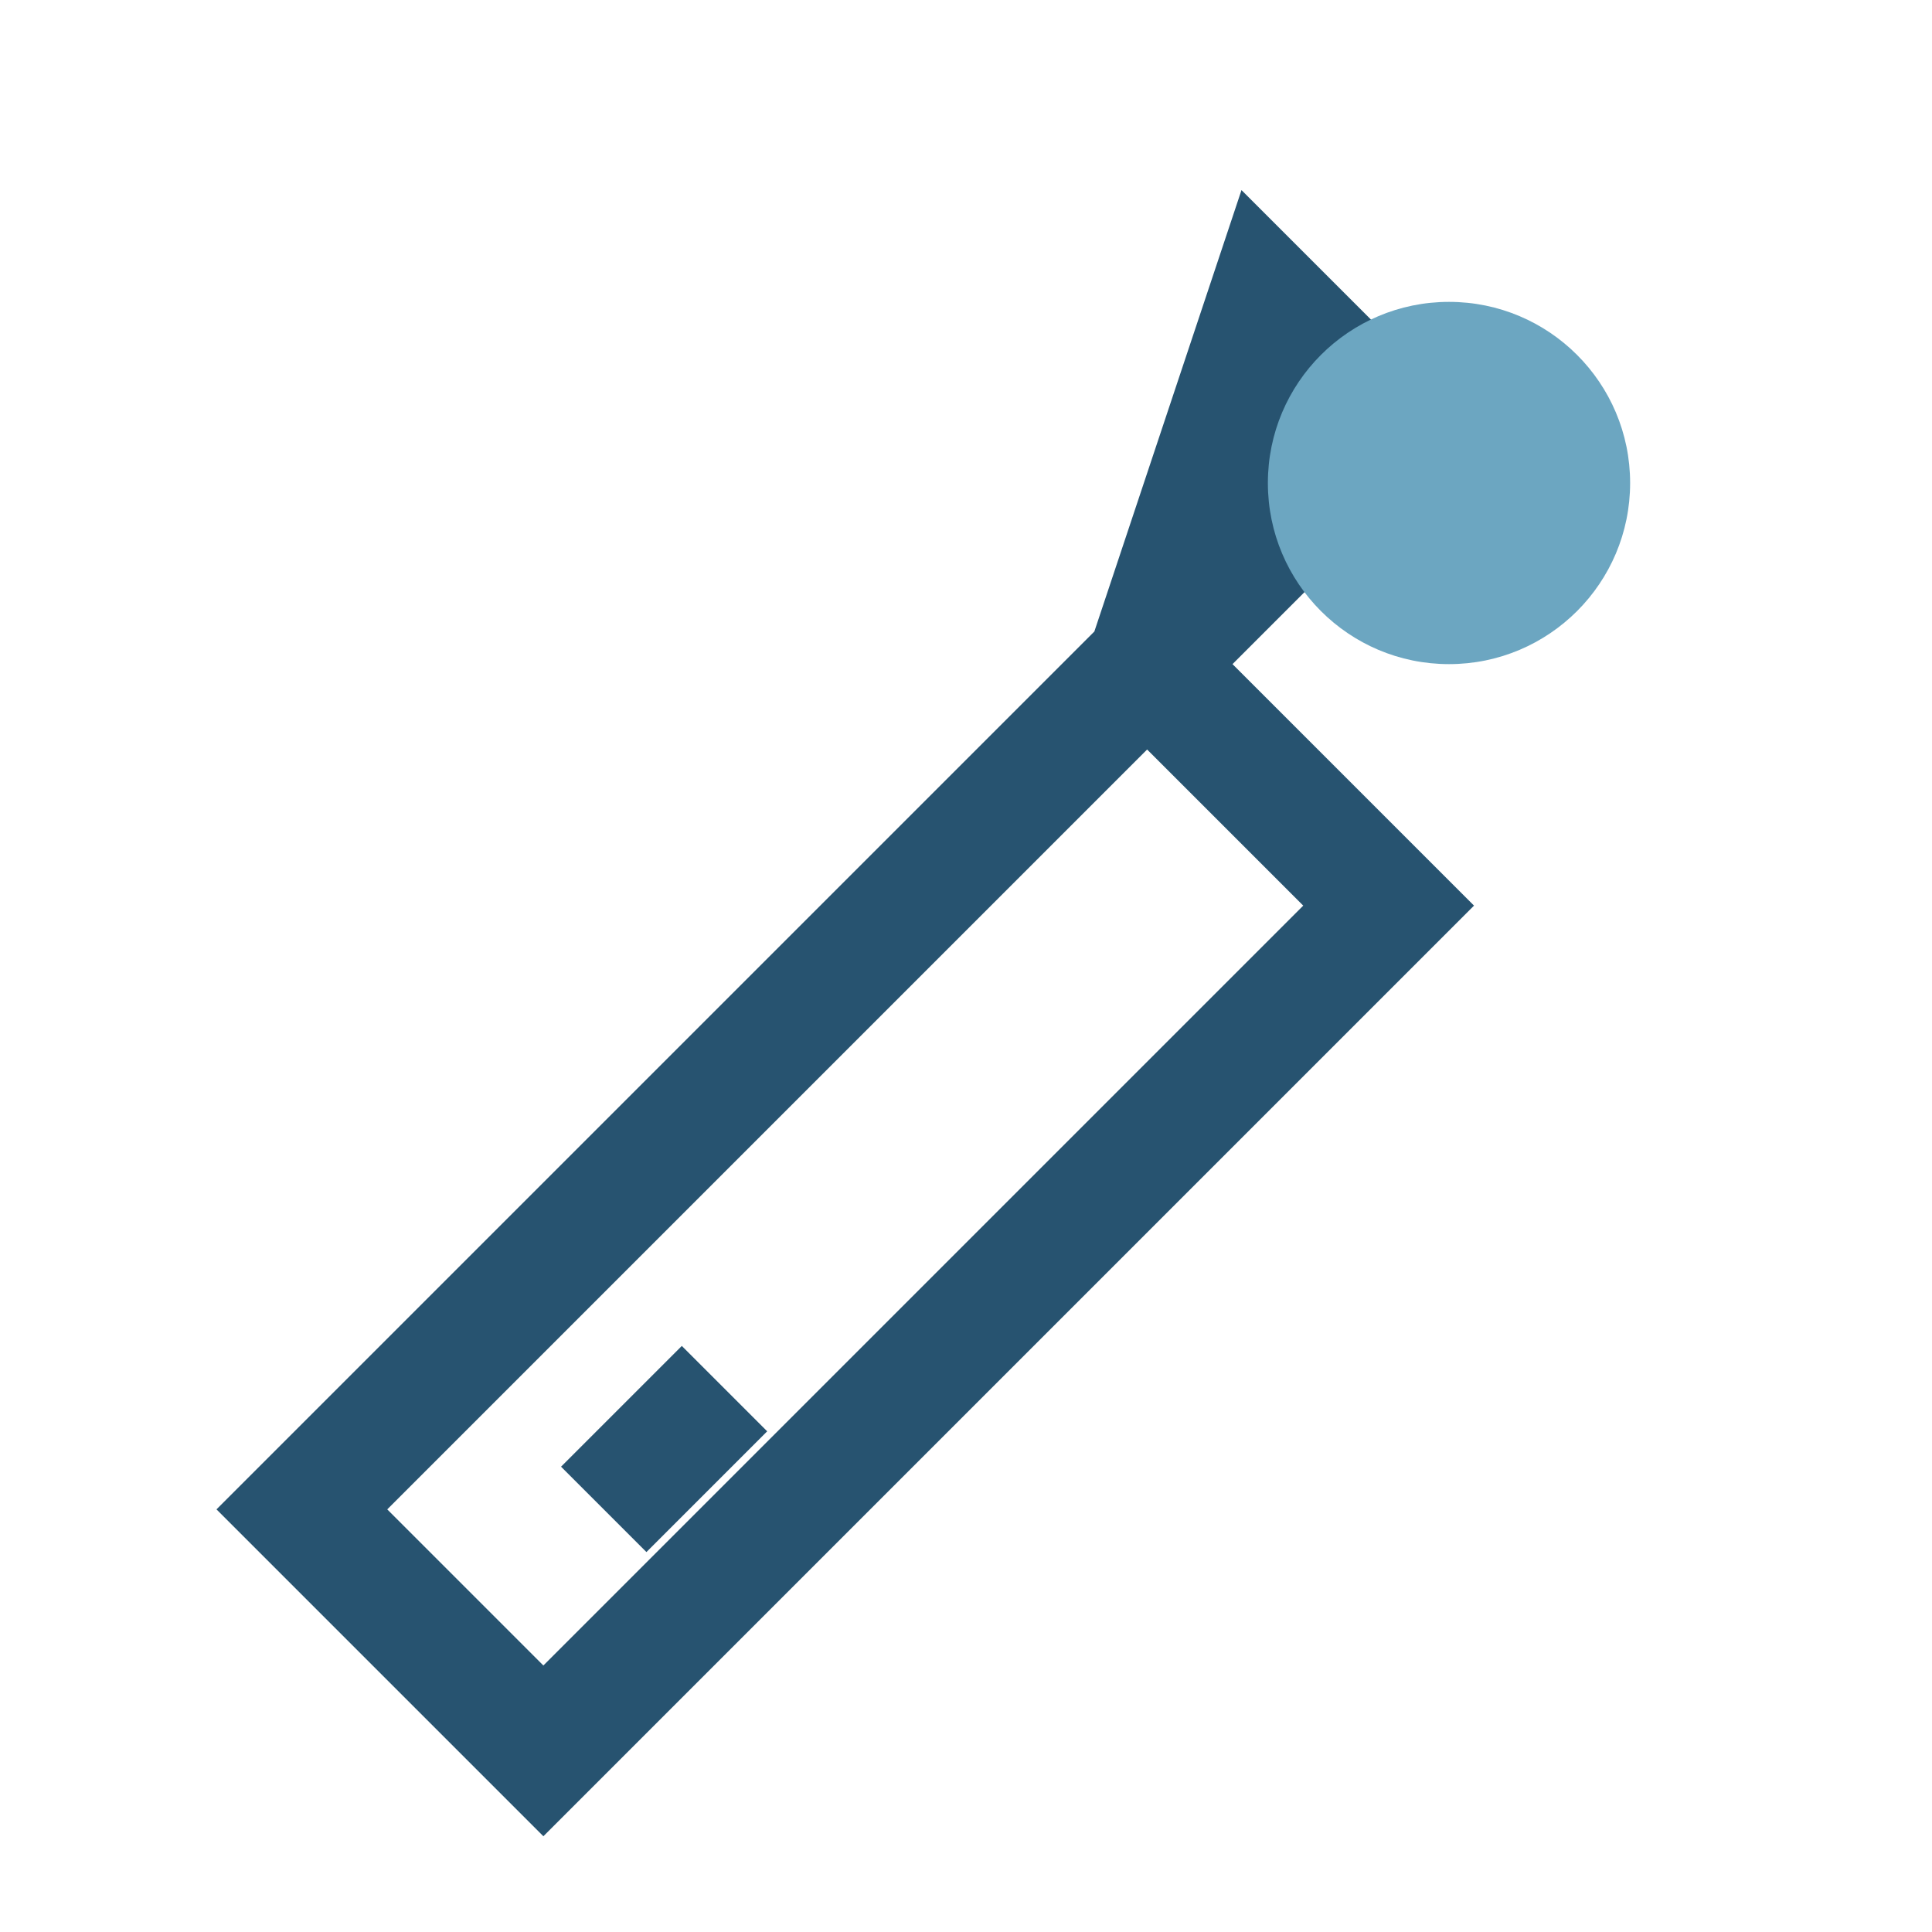
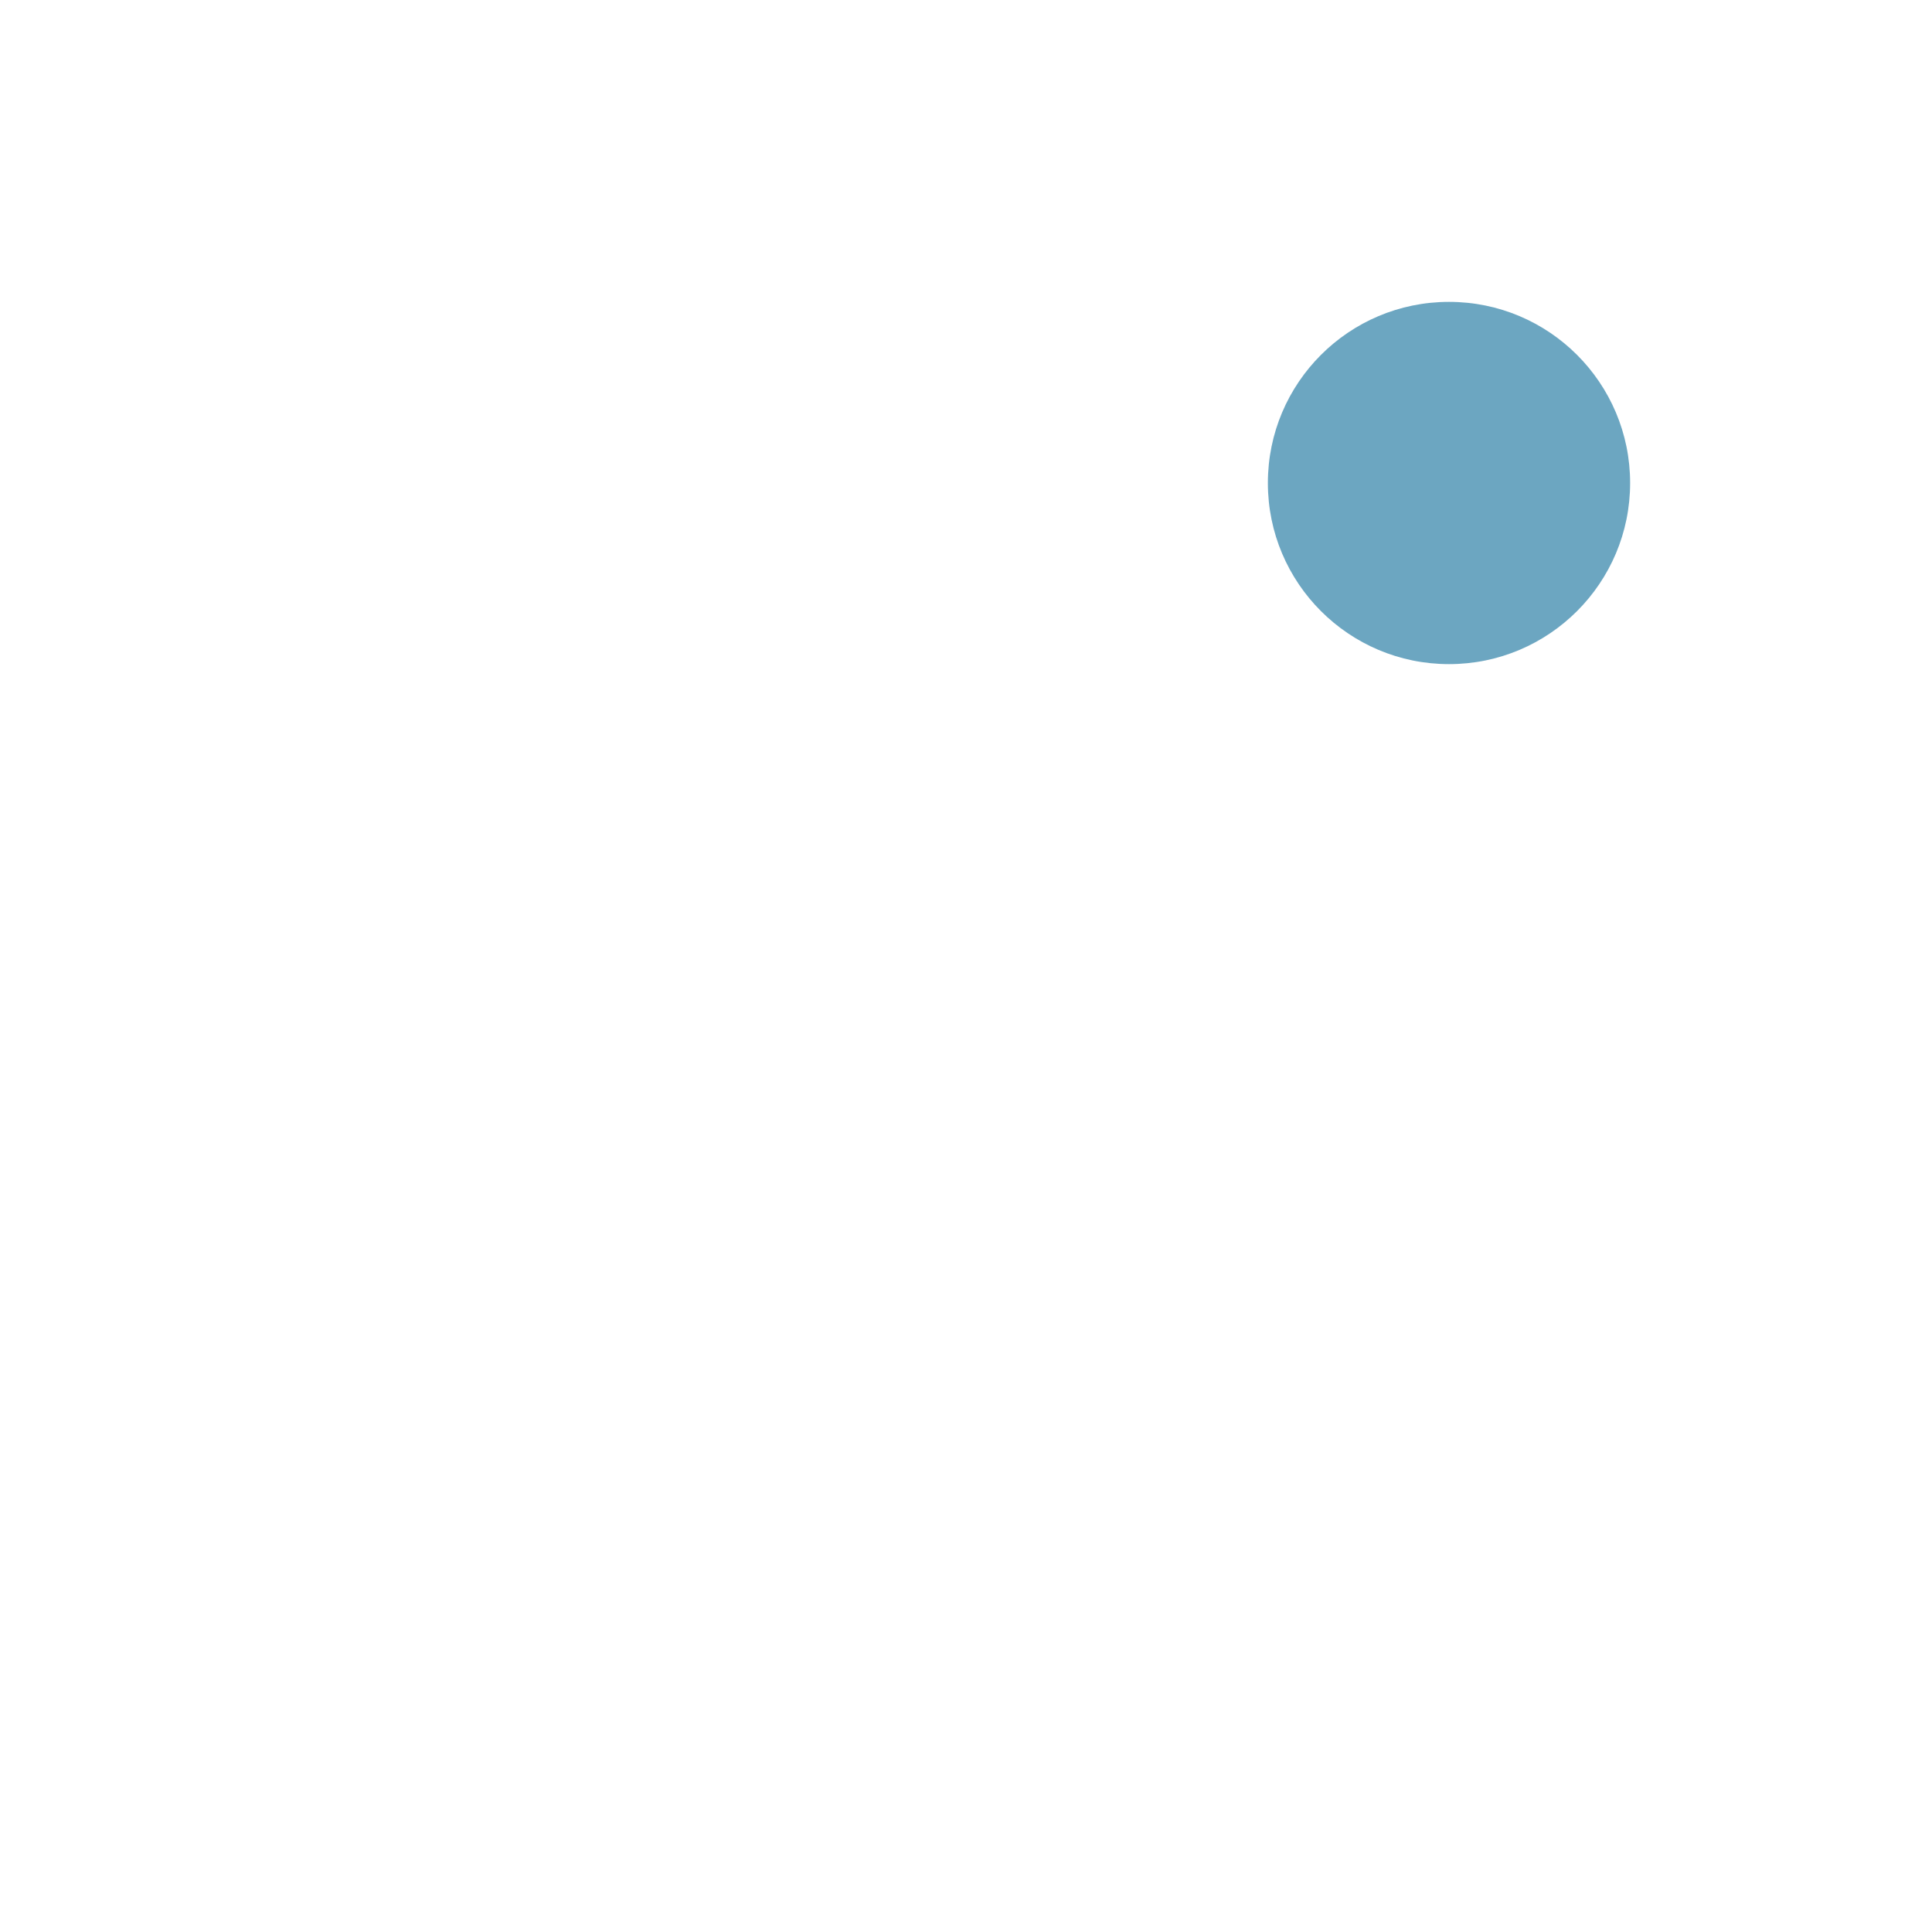
<svg xmlns="http://www.w3.org/2000/svg" width="32" height="32" viewBox="0 0 32 32">
-   <path d="M21 5l2 2-4 4 4 4-14 14-4-4 14-14zm-9 18l-2 2" stroke="#275370" stroke-width="2" fill="none" />
  <circle cx="24" cy="8" r="3" fill="#6CA6C1" />
</svg>